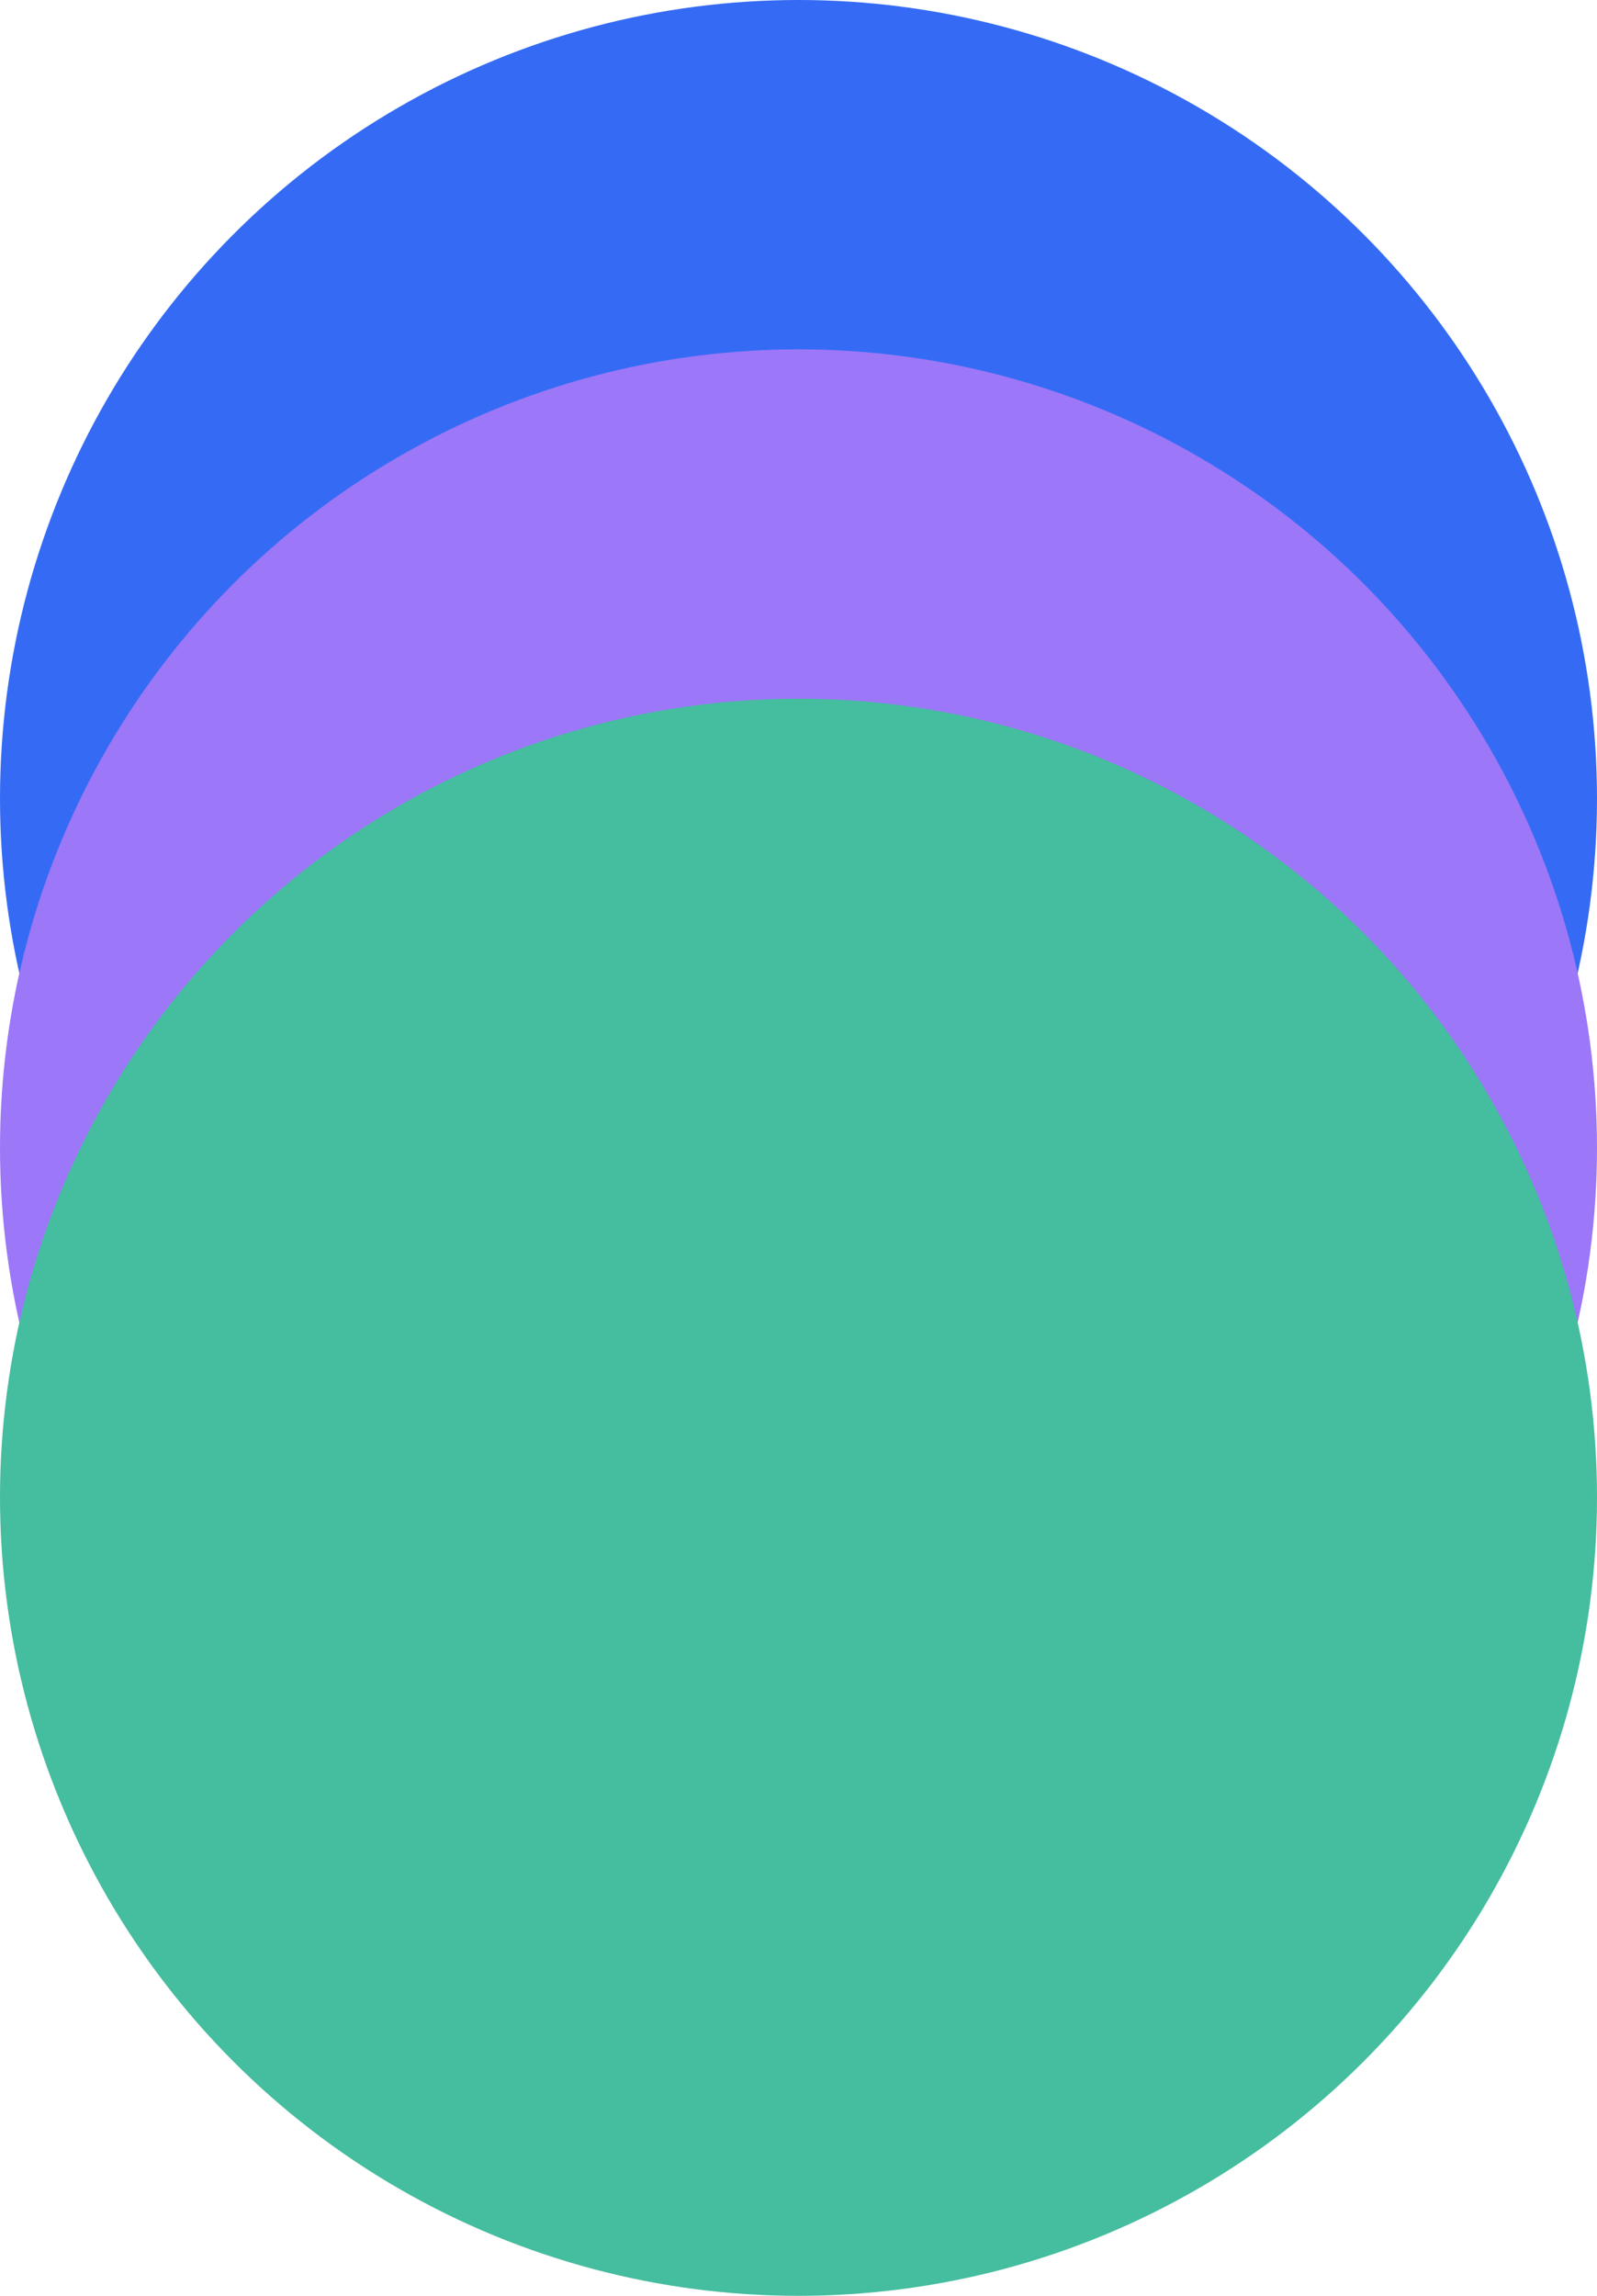
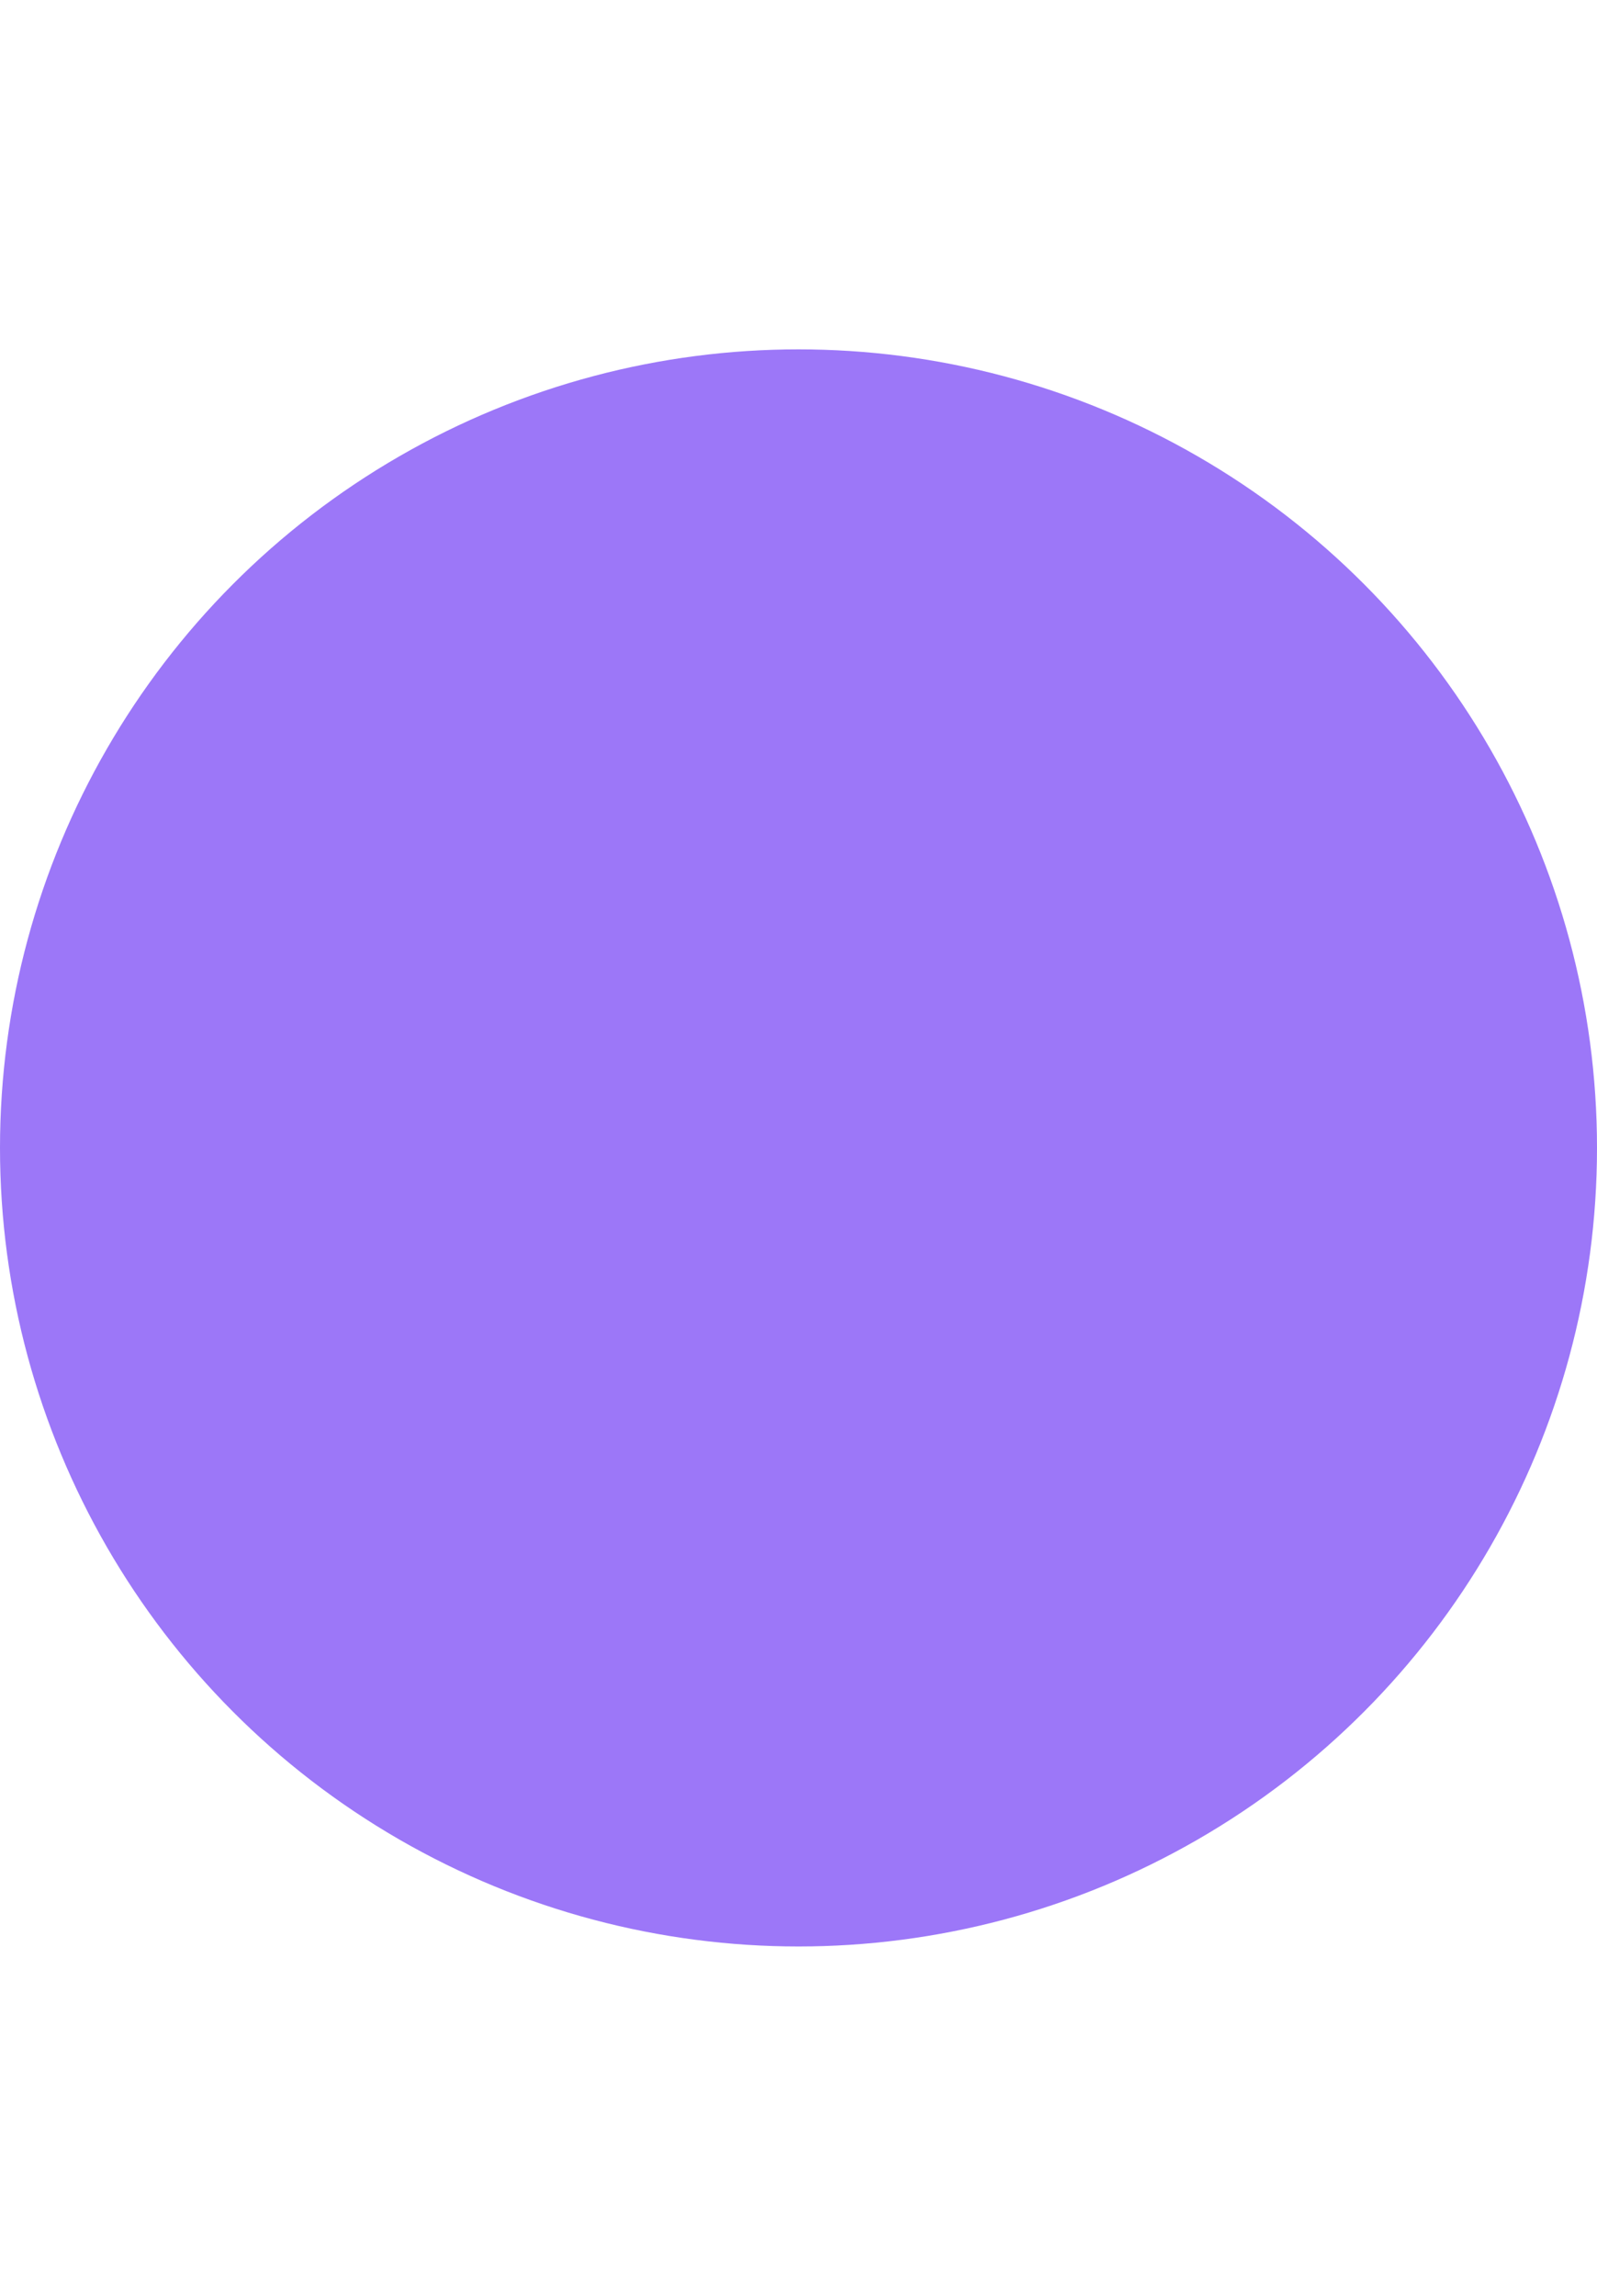
<svg xmlns="http://www.w3.org/2000/svg" width="192" height="276" viewBox="0 0 192 276" fill="none">
-   <circle cx="96" cy="96" r="96" fill="#356BF4" />
  <circle cx="96" cy="138" r="96" fill="#9C77F8" />
-   <circle cx="96" cy="180" r="96" fill="#45BD9F" />
</svg>